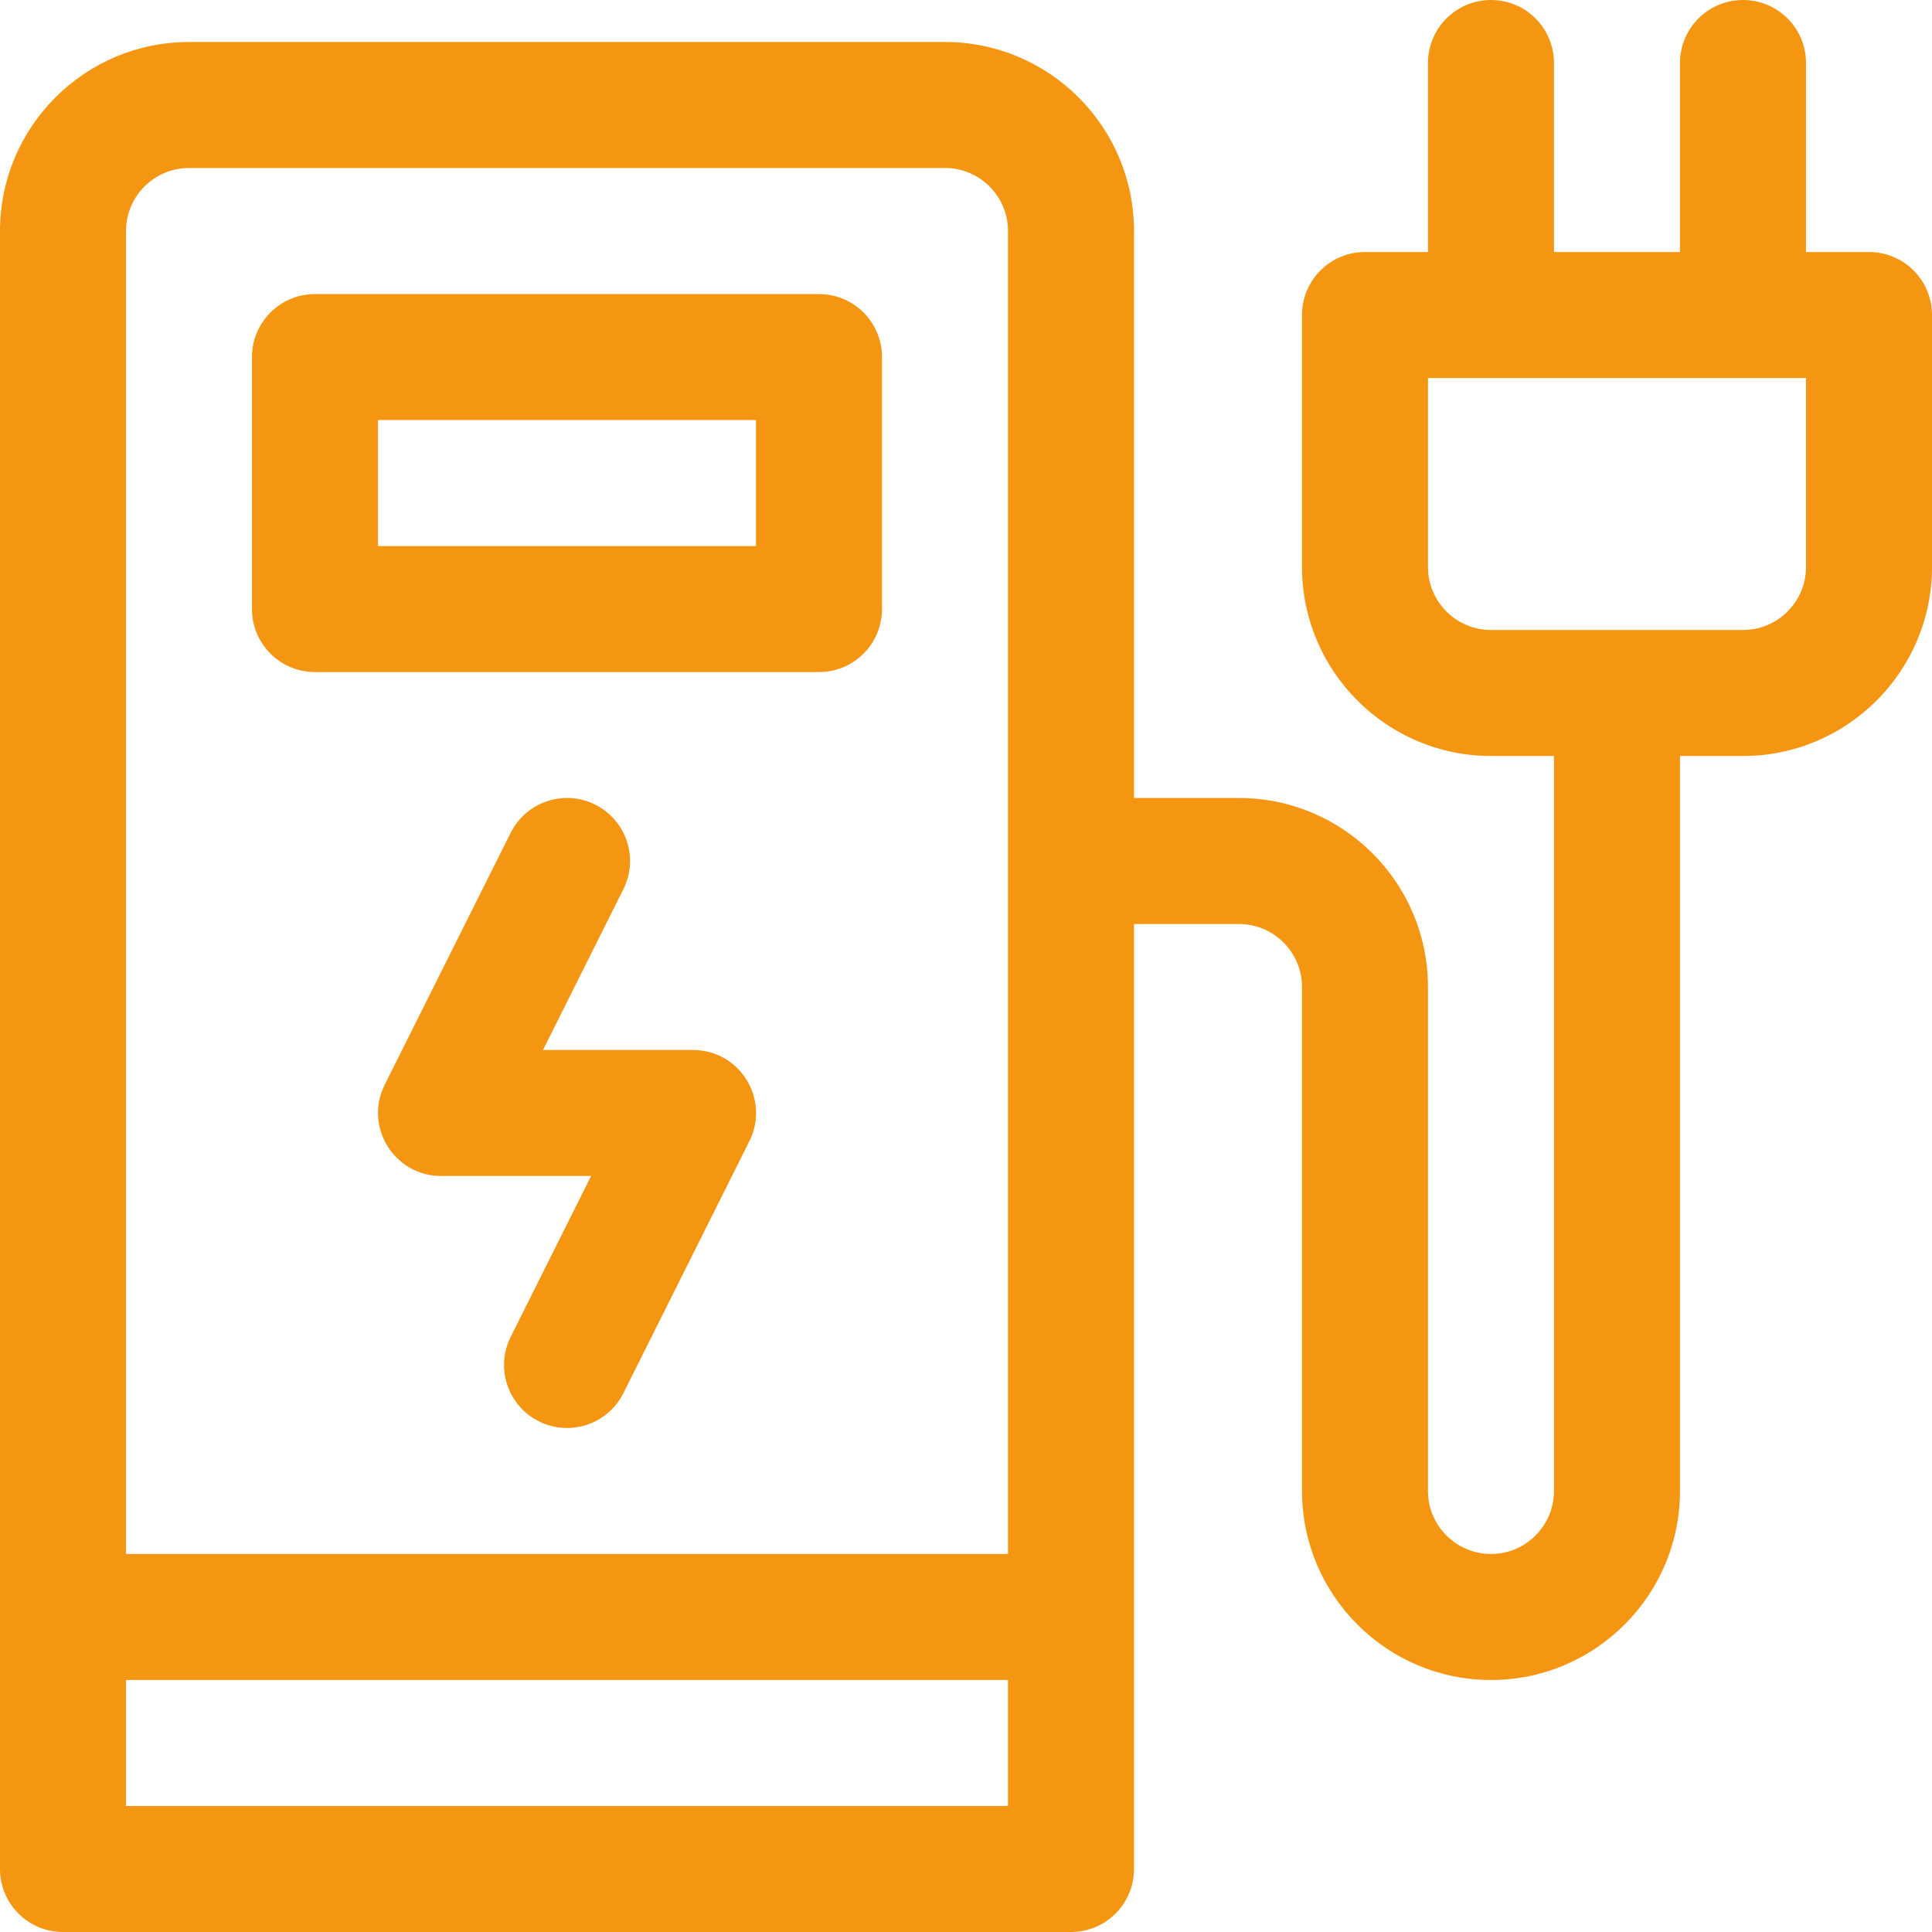
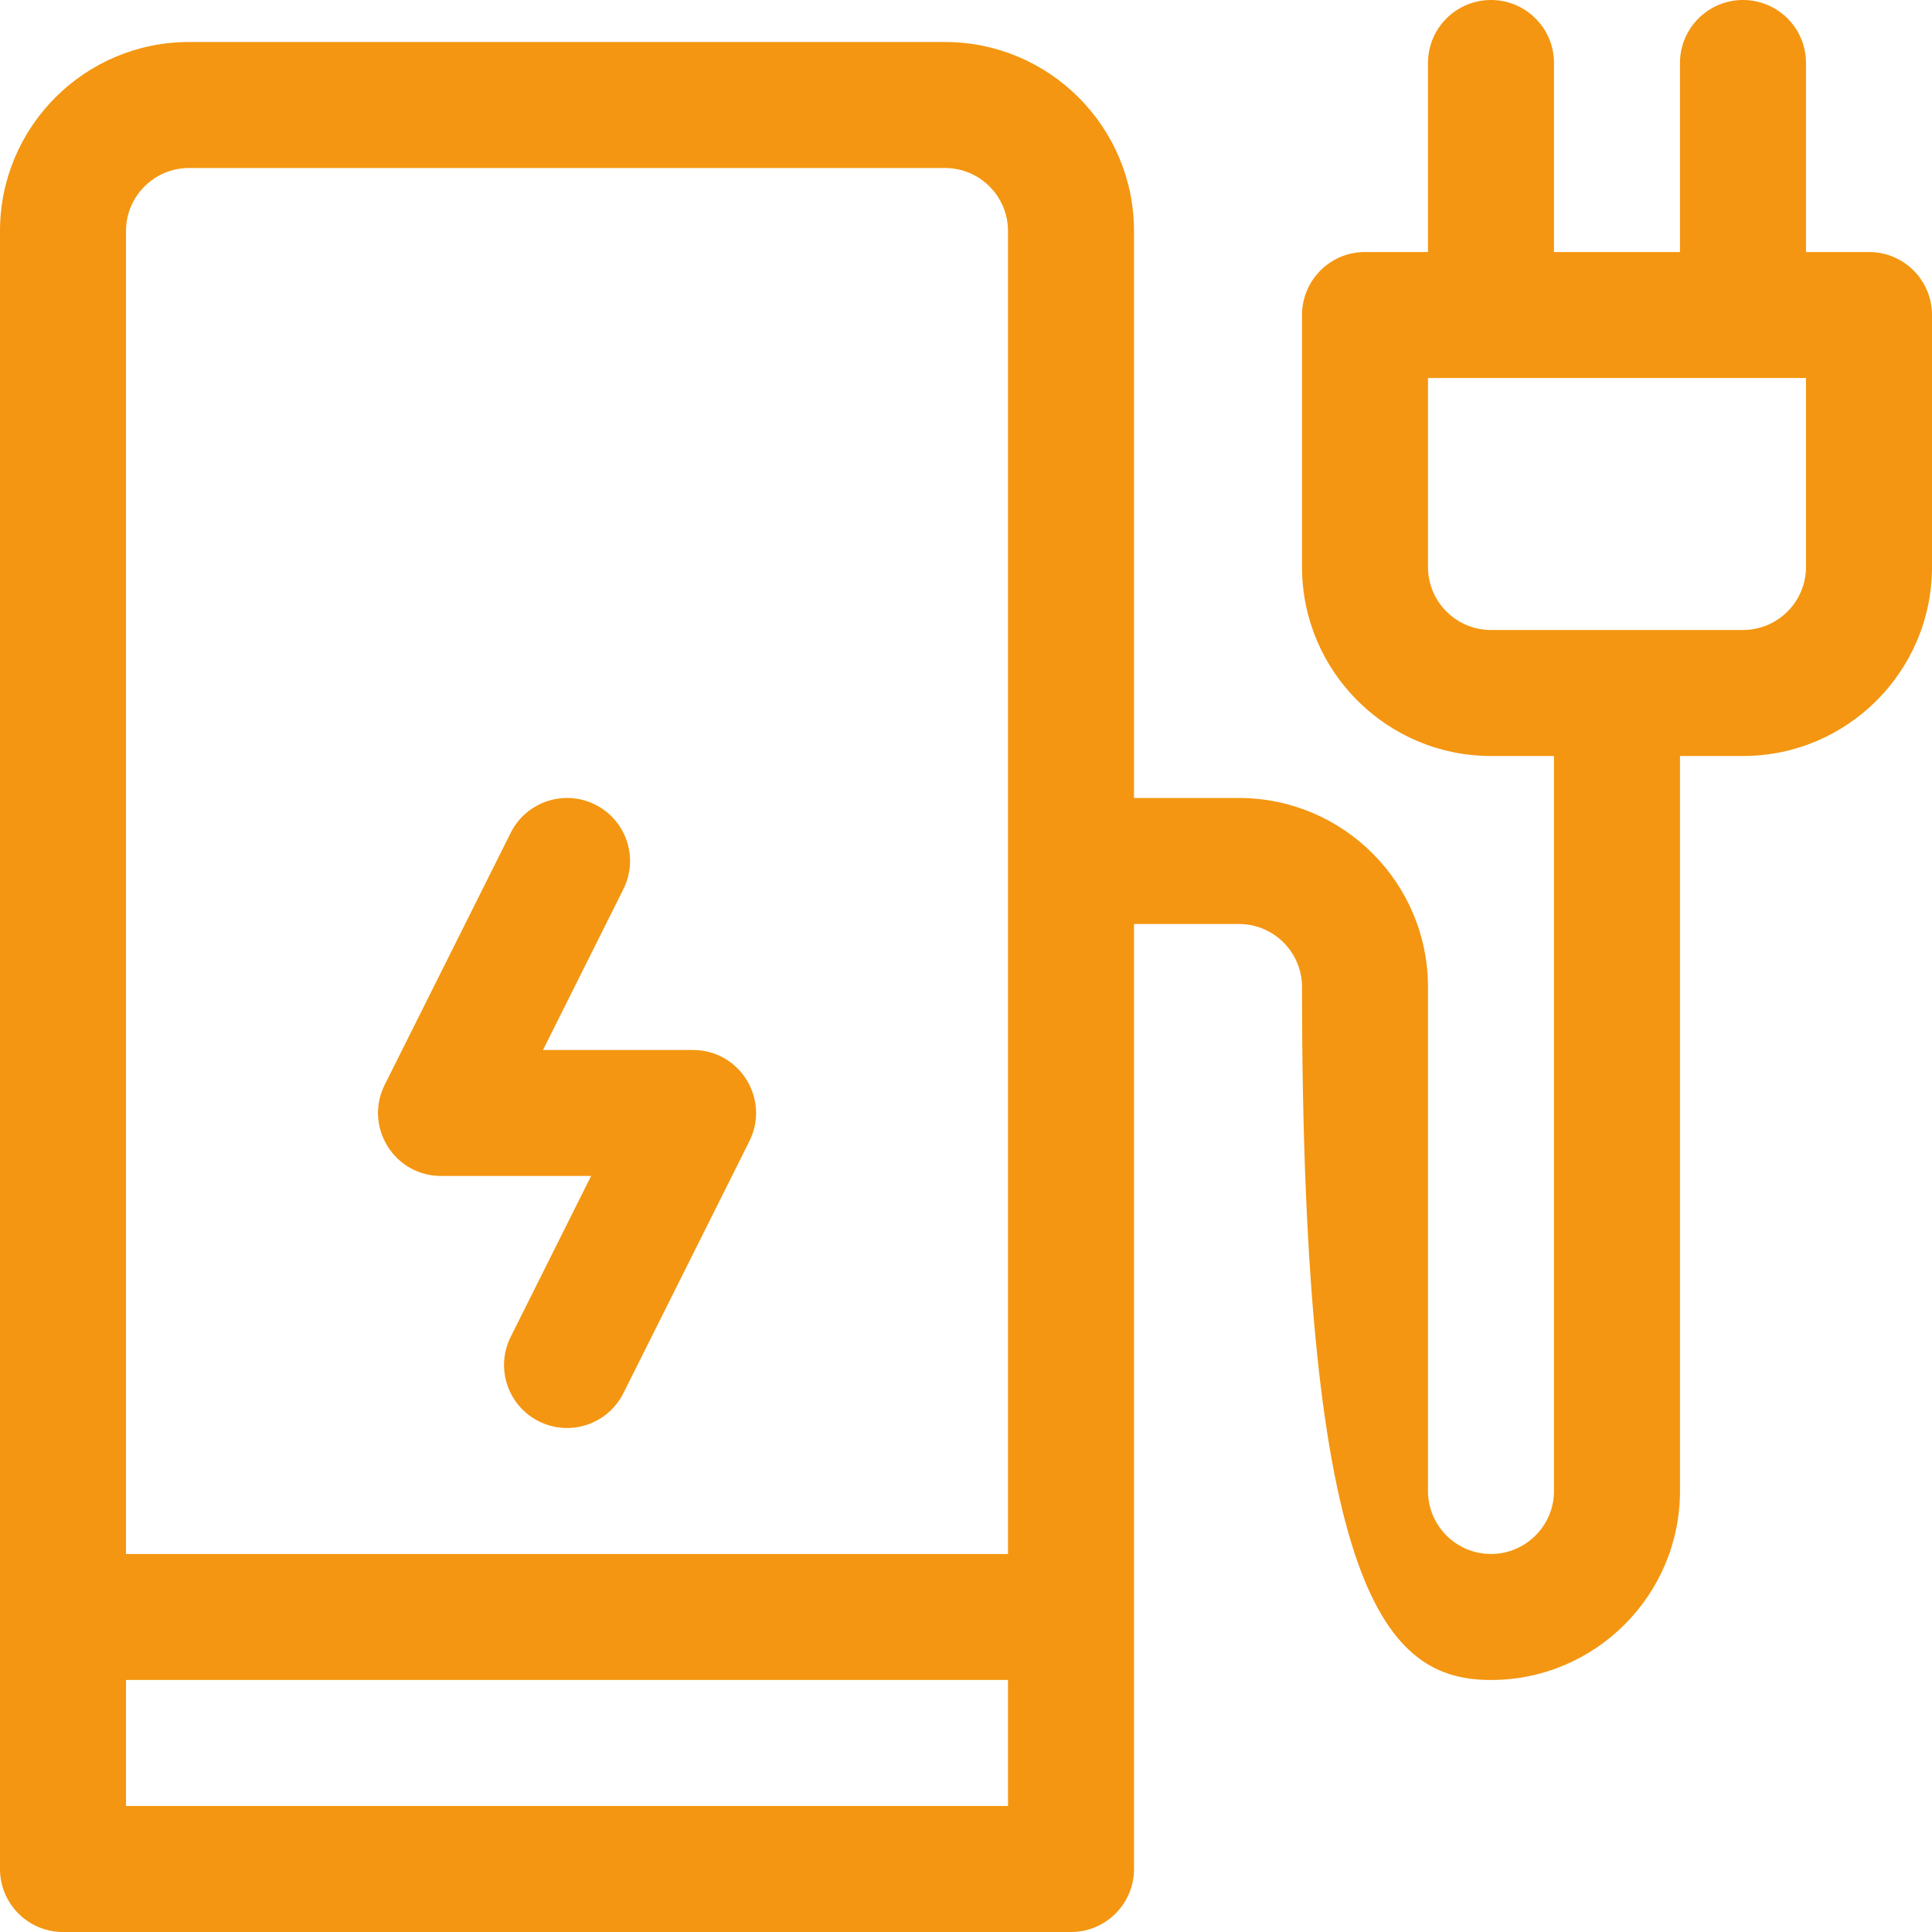
<svg xmlns="http://www.w3.org/2000/svg" width="50" height="50" viewBox="0 0 50 50" fill="none">
-   <path d="M21.195 7.61H8.152C7.252 7.61 6.521 8.34 6.521 9.241V15.763C6.521 16.663 7.251 17.393 8.152 17.393H21.195C22.096 17.393 22.826 16.663 22.826 15.763V9.241C22.826 8.34 22.096 7.61 21.195 7.61ZM19.565 14.132H9.782V10.871H19.565V14.132Z" fill="#f49611" />
-   <path d="M48.37 6.522H46.739V1.63C46.739 0.73 46.009 0 45.109 0C44.208 0 43.478 0.73 43.478 1.63V6.522H40.217V1.63C40.217 0.73 39.487 0 38.587 0C37.686 0 36.956 0.73 36.956 1.63V6.522H35.326C34.426 6.522 33.696 7.252 33.696 8.152V14.674C33.696 17.371 35.89 19.565 38.587 19.565H40.217V38.587C40.217 39.486 39.486 40.217 38.587 40.217C37.688 40.217 36.956 39.486 36.956 38.587V25.544C36.956 22.846 34.762 20.652 32.065 20.652H29.348V5.978C29.348 3.281 27.153 1.087 24.456 1.087H4.891C2.194 1.087 0 3.281 0 5.978V48.37C0 49.27 0.73 50 1.63 50H27.717C28.618 50 29.348 49.27 29.348 48.37V23.913H32.065C32.964 23.913 33.696 24.645 33.696 25.544V38.587C33.696 41.284 35.89 43.478 38.587 43.478C41.284 43.478 43.478 41.284 43.478 38.587V19.565H45.109C47.806 19.565 50 17.371 50 14.674V8.152C50 7.252 49.27 6.522 48.37 6.522ZM26.087 46.739H3.261V43.478H26.087V46.739ZM26.087 40.217H3.261V5.978C3.261 5.079 3.992 4.348 4.891 4.348H24.456C25.356 4.348 26.087 5.079 26.087 5.978V40.217H26.087ZM46.739 14.674C46.739 15.573 46.008 16.304 45.109 16.304H38.587C37.688 16.304 36.956 15.573 36.956 14.674V9.783H46.739V14.674H46.739Z" fill="#f49611" />
+   <path d="M48.37 6.522H46.739V1.63C46.739 0.73 46.009 0 45.109 0C44.208 0 43.478 0.73 43.478 1.63V6.522H40.217V1.63C40.217 0.73 39.487 0 38.587 0C37.686 0 36.956 0.73 36.956 1.63V6.522H35.326C34.426 6.522 33.696 7.252 33.696 8.152V14.674C33.696 17.371 35.89 19.565 38.587 19.565H40.217V38.587C40.217 39.486 39.486 40.217 38.587 40.217C37.688 40.217 36.956 39.486 36.956 38.587V25.544C36.956 22.846 34.762 20.652 32.065 20.652H29.348V5.978C29.348 3.281 27.153 1.087 24.456 1.087H4.891C2.194 1.087 0 3.281 0 5.978V48.37C0 49.27 0.73 50 1.63 50H27.717C28.618 50 29.348 49.27 29.348 48.37V23.913H32.065C32.964 23.913 33.696 24.645 33.696 25.544C33.696 41.284 35.89 43.478 38.587 43.478C41.284 43.478 43.478 41.284 43.478 38.587V19.565H45.109C47.806 19.565 50 17.371 50 14.674V8.152C50 7.252 49.27 6.522 48.37 6.522ZM26.087 46.739H3.261V43.478H26.087V46.739ZM26.087 40.217H3.261V5.978C3.261 5.079 3.992 4.348 4.891 4.348H24.456C25.356 4.348 26.087 5.079 26.087 5.978V40.217H26.087ZM46.739 14.674C46.739 15.573 46.008 16.304 45.109 16.304H38.587C37.688 16.304 36.956 15.573 36.956 14.674V9.783H46.739V14.674H46.739Z" fill="#f49611" />
  <path d="M17.936 27.174H14.052L16.133 23.011C16.536 22.206 16.21 21.227 15.404 20.824C14.599 20.421 13.62 20.748 13.217 21.553L9.956 28.075C9.415 29.157 10.202 30.434 11.414 30.434H15.298L13.217 34.597C12.814 35.402 13.141 36.381 13.946 36.784C14.751 37.187 15.73 36.861 16.133 36.055L19.394 29.533C19.935 28.451 19.148 27.174 17.936 27.174Z" fill="#f49611" />
</svg>